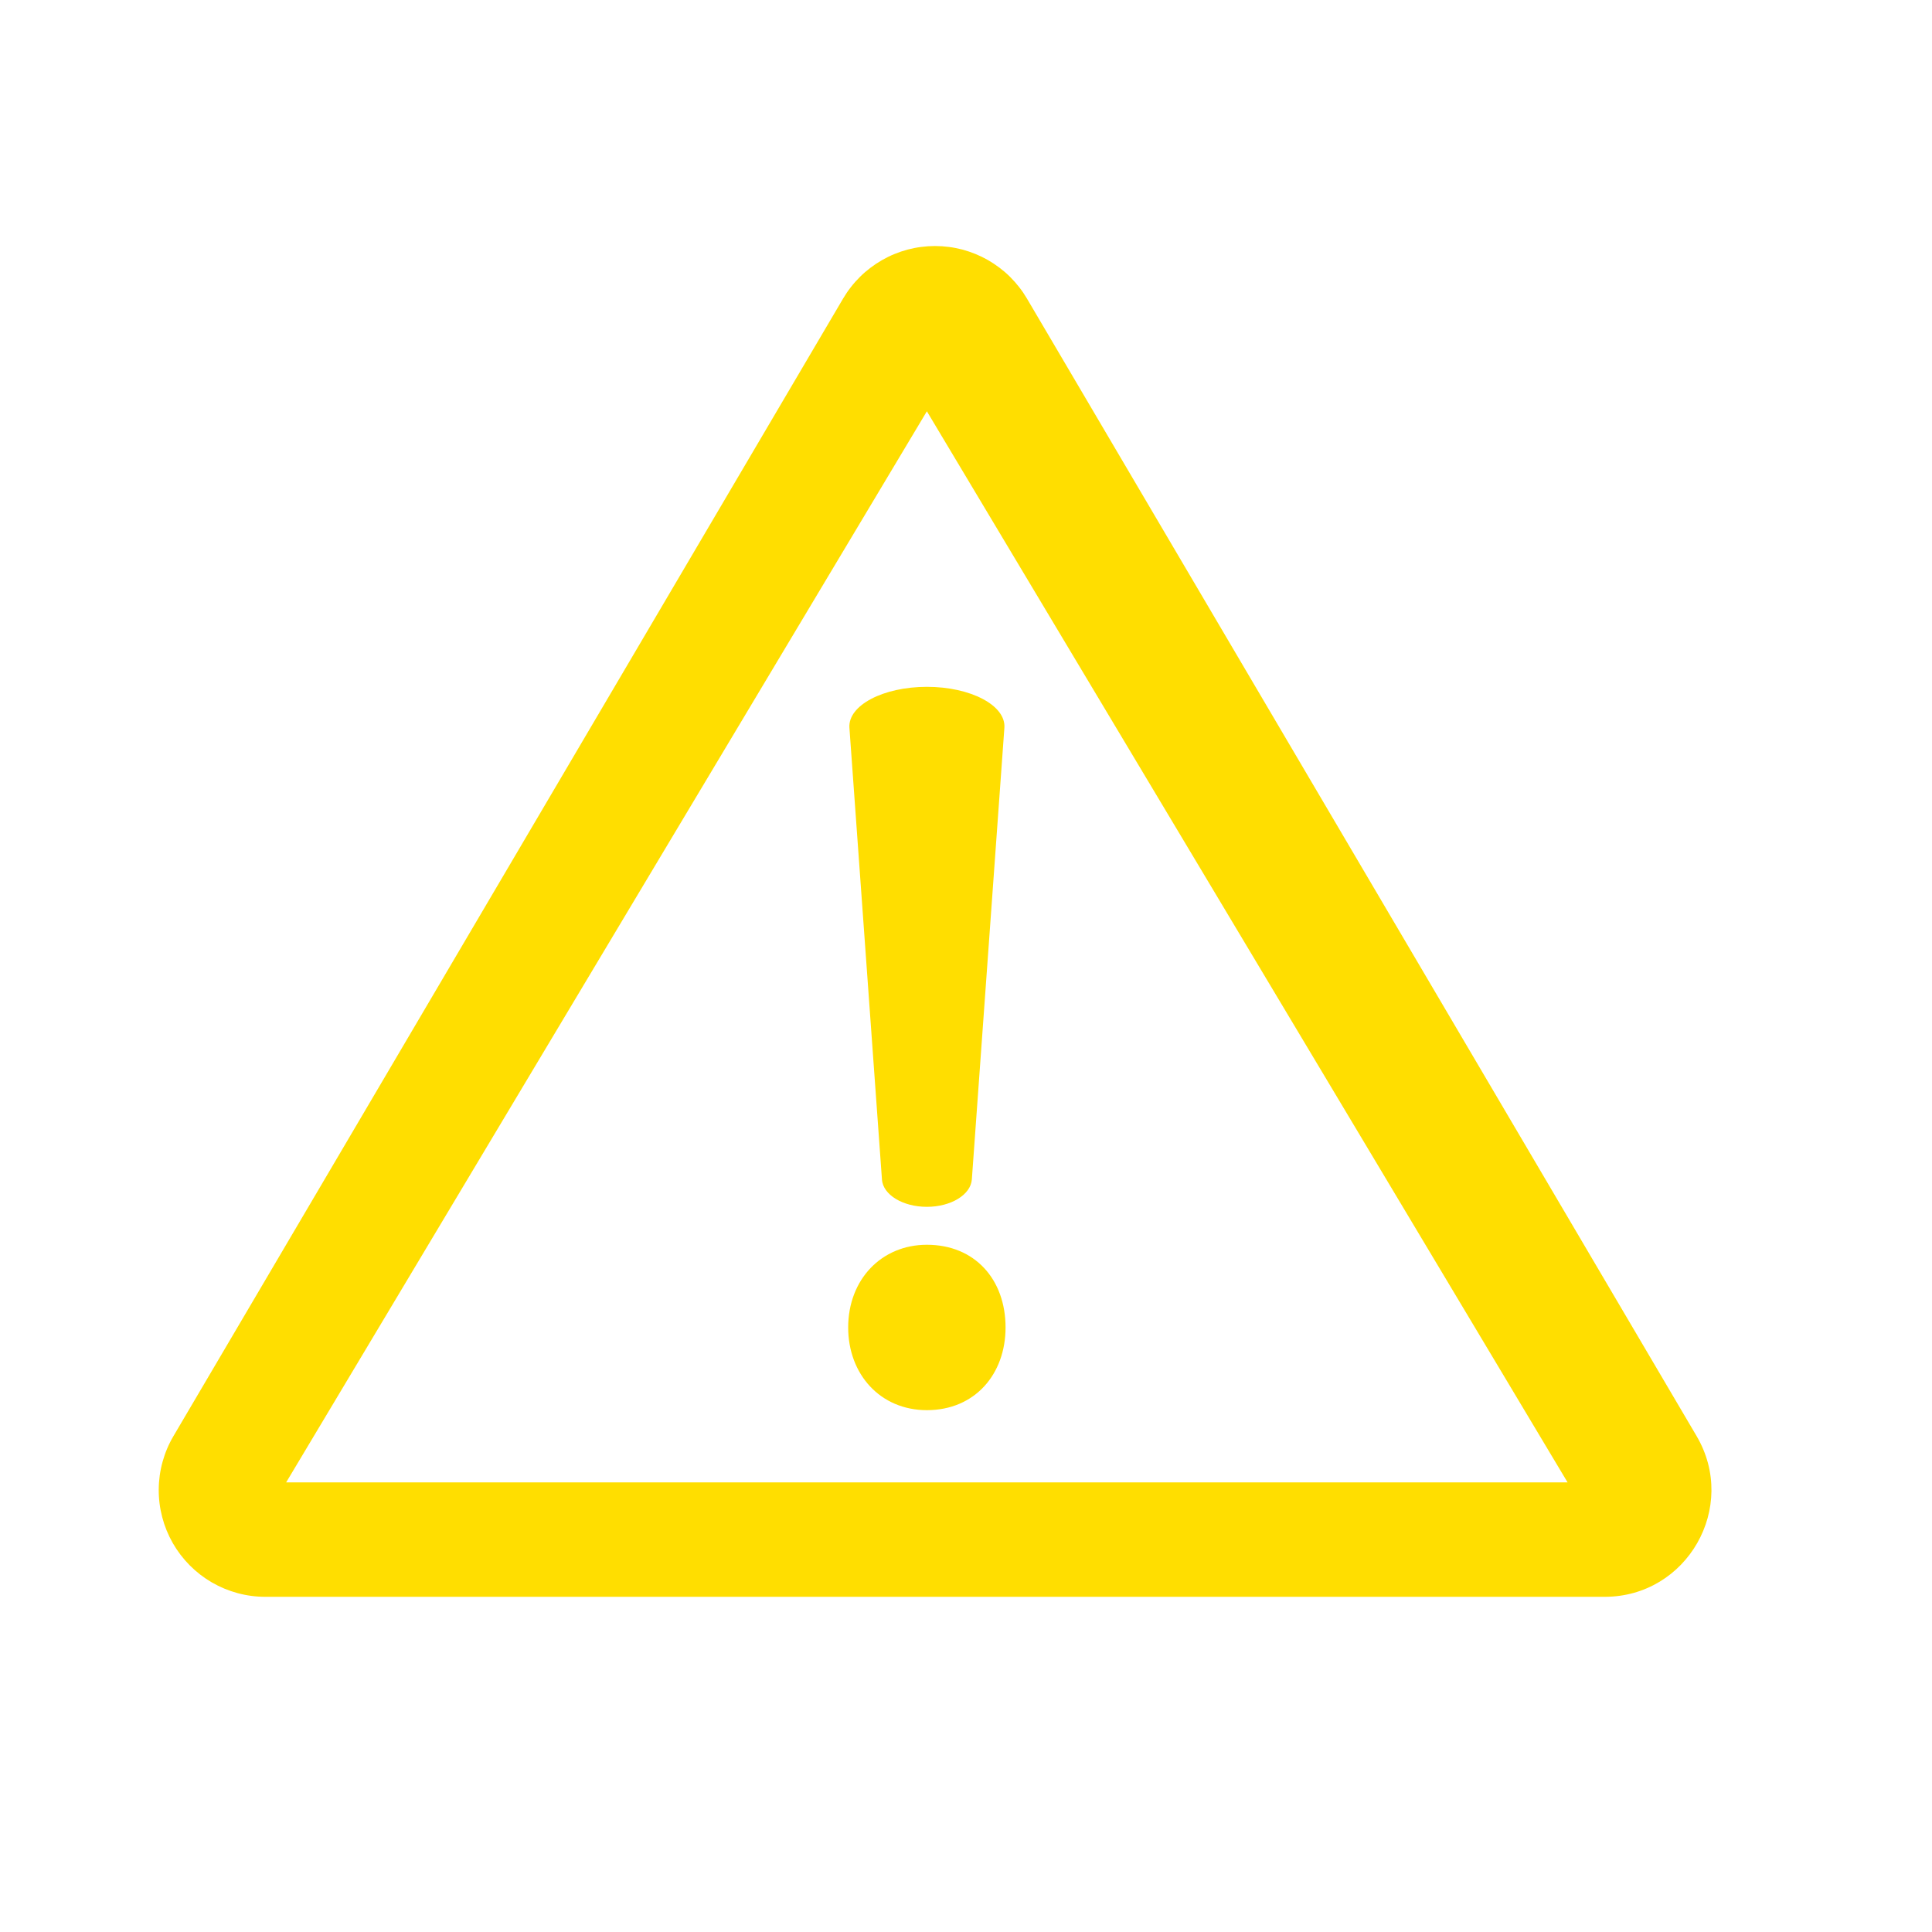
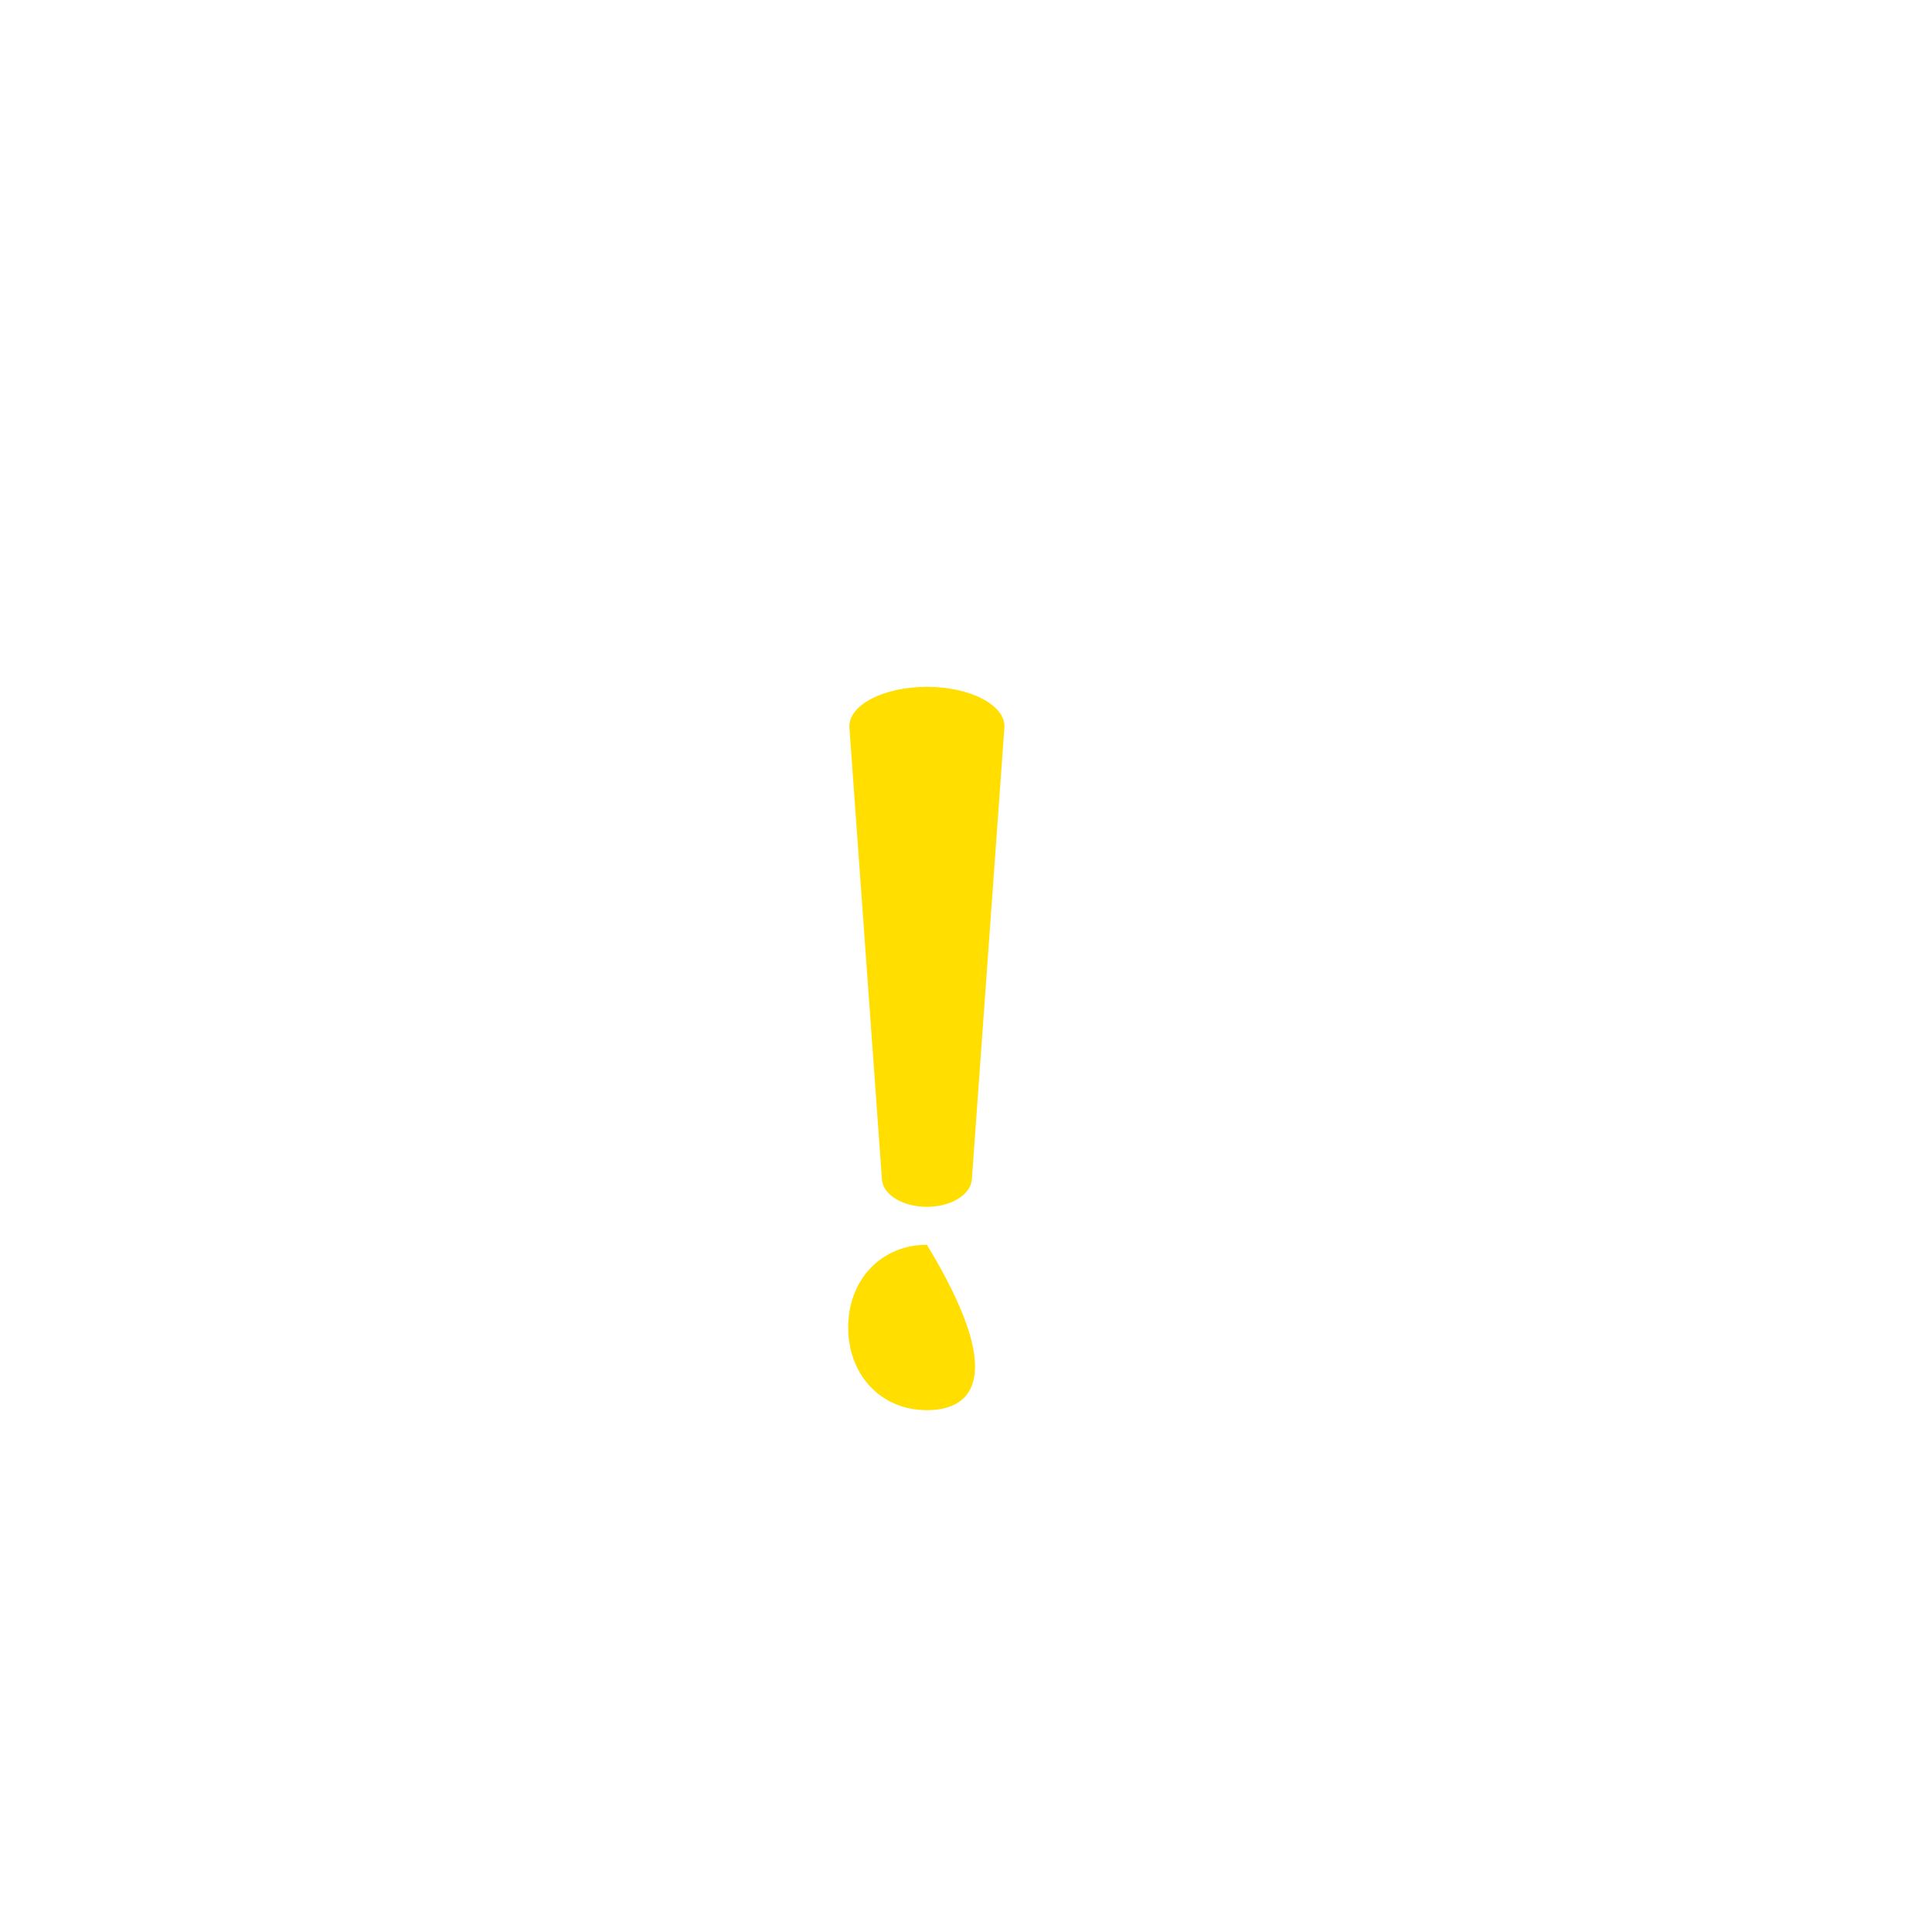
<svg xmlns="http://www.w3.org/2000/svg" width="300" zoomAndPan="magnify" viewBox="0 0 224.88 225" height="300" preserveAspectRatio="xMidYMid meet" version="1.0">
  <defs>
    <clipPath id="ad2c8800ae">
-       <path d="M 18 28.637 L 200 28.637 L 200 186 L 18 186 Z M 18 28.637 " clip-rule="nonzero" />
-     </clipPath>
+       </clipPath>
  </defs>
  <g clip-path="url(#ad2c8800ae)">
    <path fill="#ffde00" d="M 197.52 167.234 L 119.539 34.773 C 119.266 34.309 118.965 33.863 118.633 33.441 C 118.301 33.016 117.945 32.613 117.562 32.234 C 117.18 31.855 116.773 31.504 116.344 31.18 C 115.914 30.855 115.465 30.559 115 30.289 C 114.531 30.023 114.047 29.785 113.551 29.582 C 113.051 29.379 112.543 29.207 112.023 29.066 C 111.5 28.93 110.973 28.824 110.441 28.758 C 109.906 28.688 109.371 28.652 108.832 28.652 C 108.293 28.652 107.758 28.688 107.223 28.758 C 106.688 28.824 106.16 28.93 105.641 29.066 C 105.121 29.207 104.609 29.379 104.113 29.582 C 103.613 29.785 103.133 30.023 102.664 30.289 C 102.195 30.559 101.75 30.855 101.32 31.18 C 100.891 31.504 100.484 31.855 100.102 32.234 C 99.719 32.613 99.359 33.016 99.031 33.441 C 98.699 33.863 98.398 34.309 98.125 34.773 L 20.148 167.234 C 19.59 168.176 19.168 169.176 18.875 170.23 C 18.582 171.289 18.434 172.363 18.426 173.457 C 18.418 174.555 18.555 175.629 18.832 176.691 C 19.109 177.75 19.52 178.754 20.062 179.707 C 20.605 180.656 21.266 181.52 22.035 182.297 C 22.809 183.074 23.668 183.738 24.613 184.289 C 25.562 184.836 26.566 185.254 27.621 185.539 C 28.68 185.824 29.758 185.965 30.852 185.965 L 186.812 185.965 C 196.422 185.965 202.395 175.516 197.52 167.234 Z M 33.266 172.637 L 107.883 47.898 L 182.5 172.637 Z M 33.266 172.637 " fill-opacity="1" fill-rule="nonzero" />
  </g>
-   <path fill="#ffde00" d="M 98.719 154.598 C 98.719 149.004 102.602 144.965 107.883 144.965 C 113.473 144.965 117.047 149.004 117.047 154.598 C 117.047 160.035 113.473 164.227 107.883 164.227 C 102.445 164.227 98.719 160.035 98.719 154.598 Z M 102.652 137.355 L 98.863 84.762 C 98.676 82.145 102.797 79.988 107.887 79.988 C 112.969 79.988 117.102 82.145 116.91 84.762 L 113.121 137.355 C 112.988 139.141 110.691 140.547 107.883 140.547 C 105.07 140.547 102.773 139.141 102.648 137.355 Z M 102.652 137.355 " fill-opacity="1" fill-rule="nonzero" />
+   <path fill="#ffde00" d="M 98.719 154.598 C 98.719 149.004 102.602 144.965 107.883 144.965 C 117.047 160.035 113.473 164.227 107.883 164.227 C 102.445 164.227 98.719 160.035 98.719 154.598 Z M 102.652 137.355 L 98.863 84.762 C 98.676 82.145 102.797 79.988 107.887 79.988 C 112.969 79.988 117.102 82.145 116.91 84.762 L 113.121 137.355 C 112.988 139.141 110.691 140.547 107.883 140.547 C 105.07 140.547 102.773 139.141 102.648 137.355 Z M 102.652 137.355 " fill-opacity="1" fill-rule="nonzero" />
</svg>